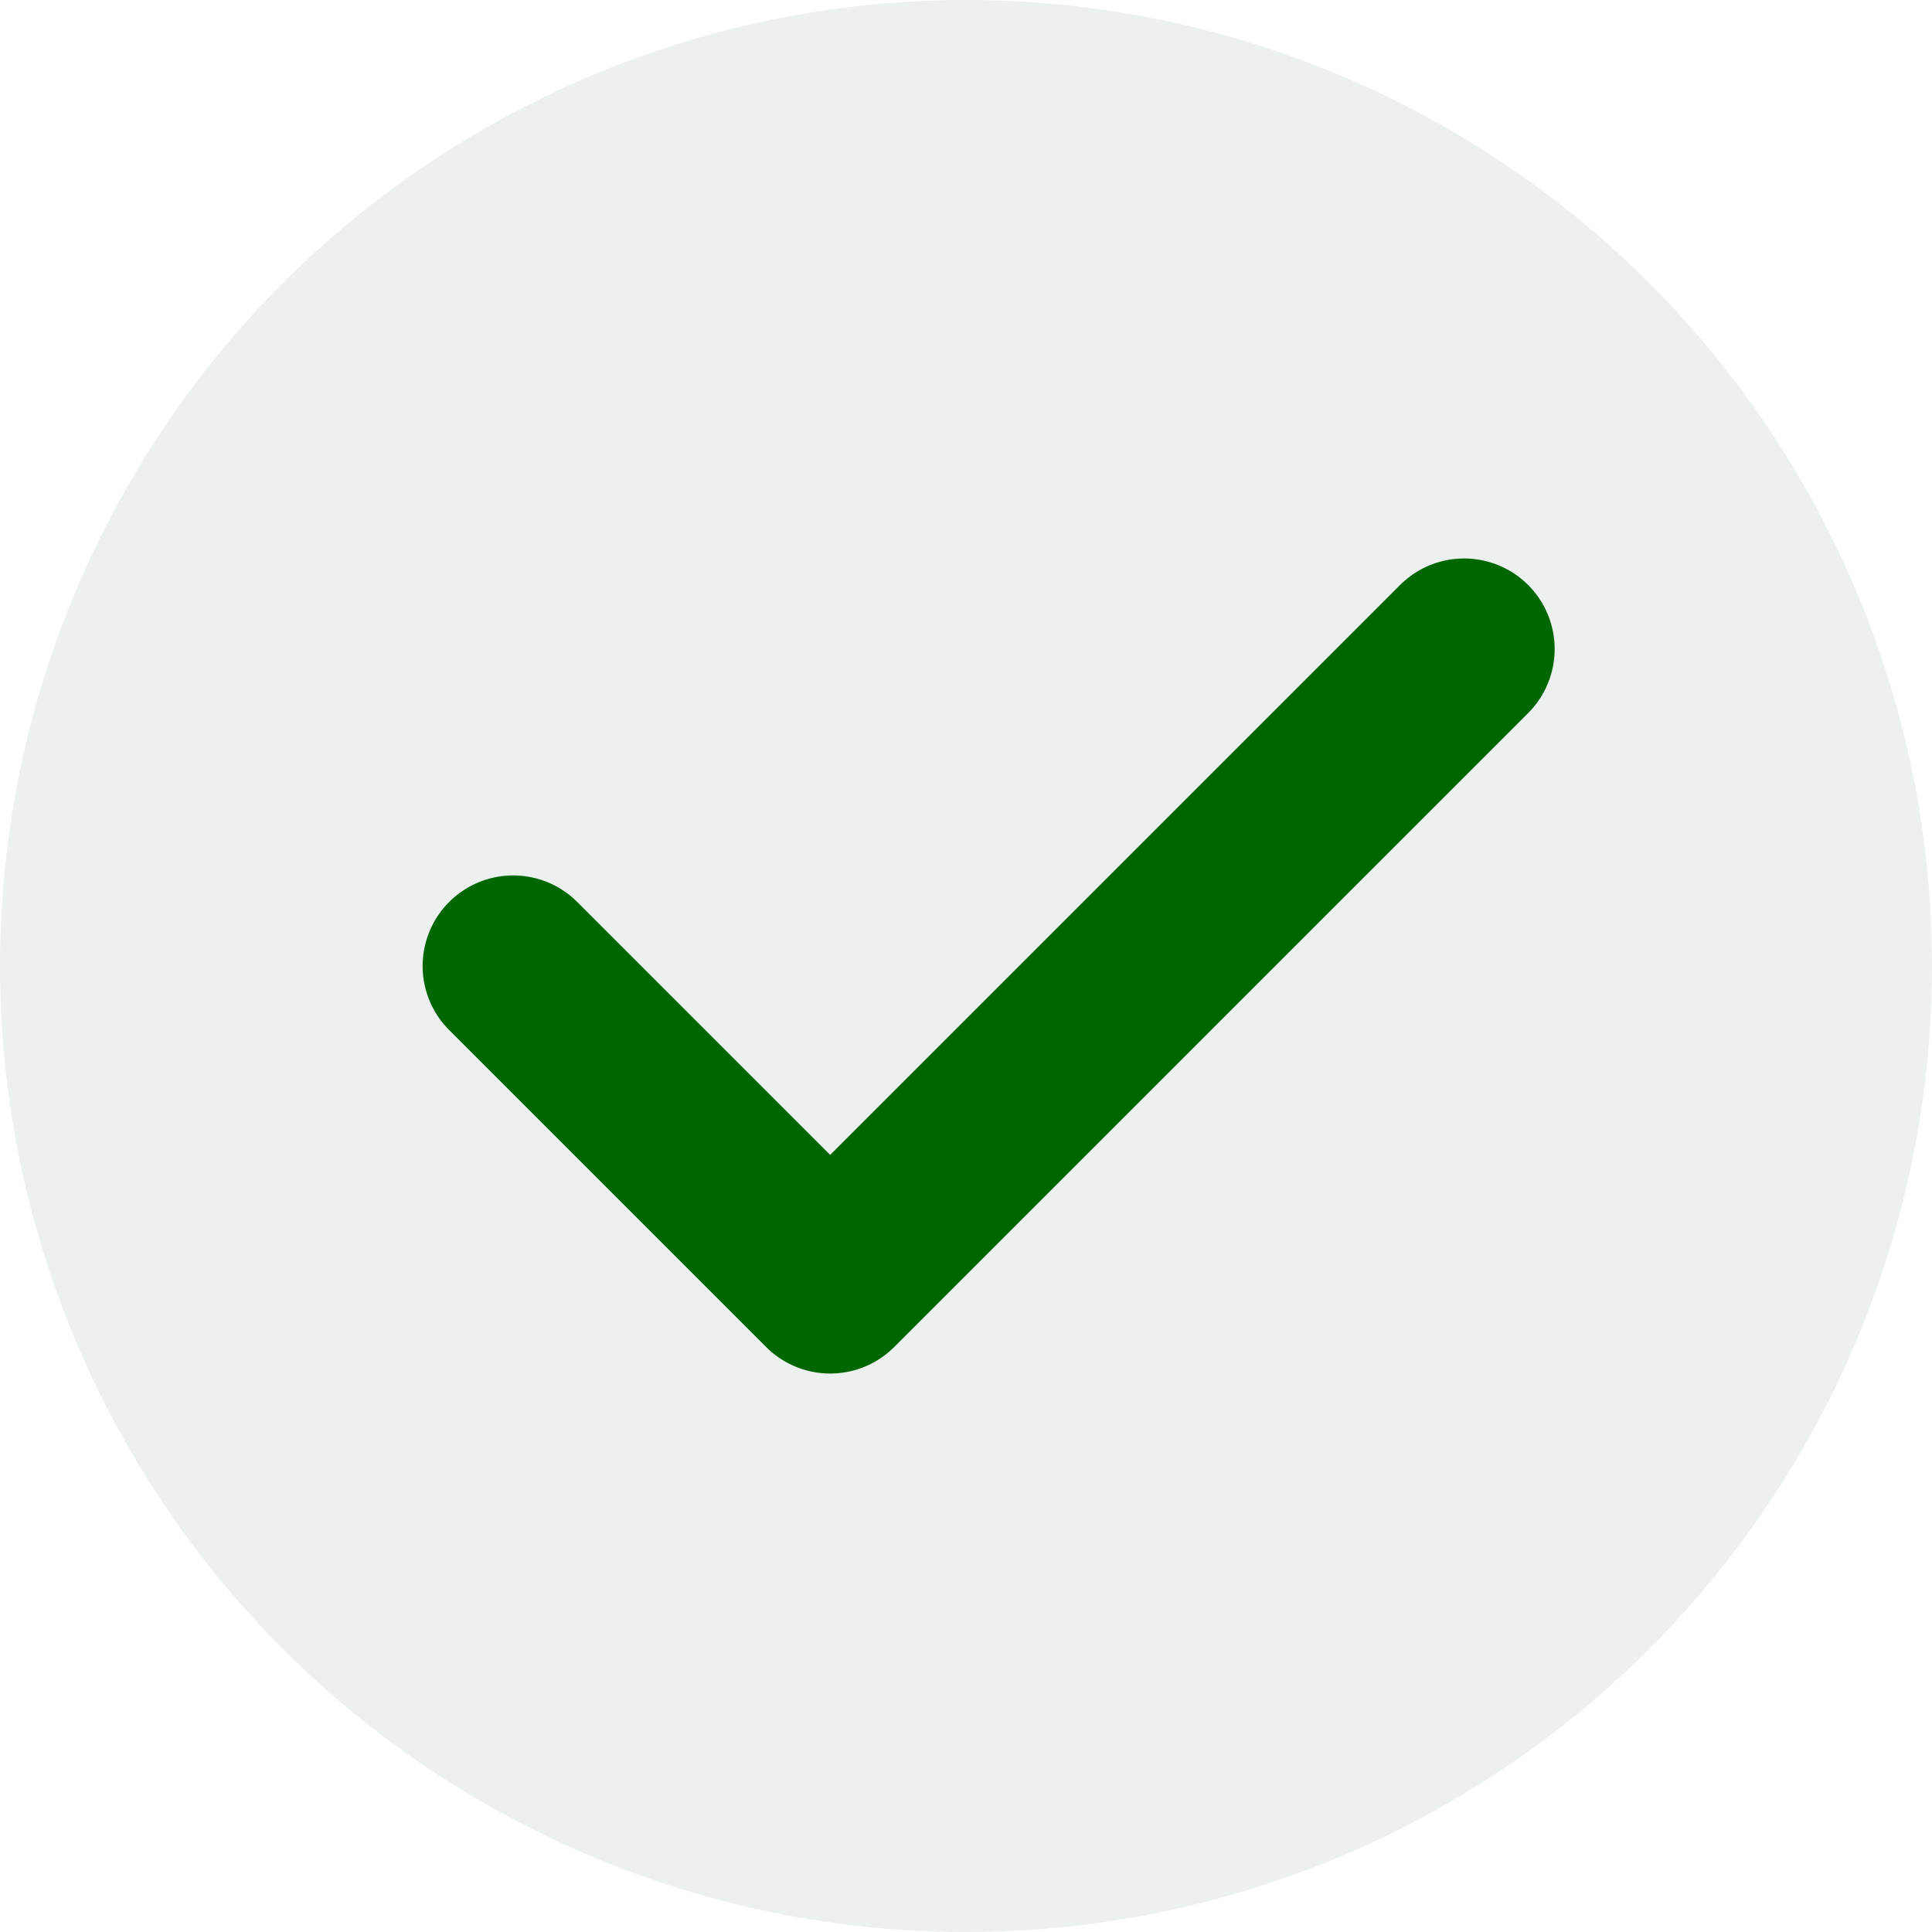
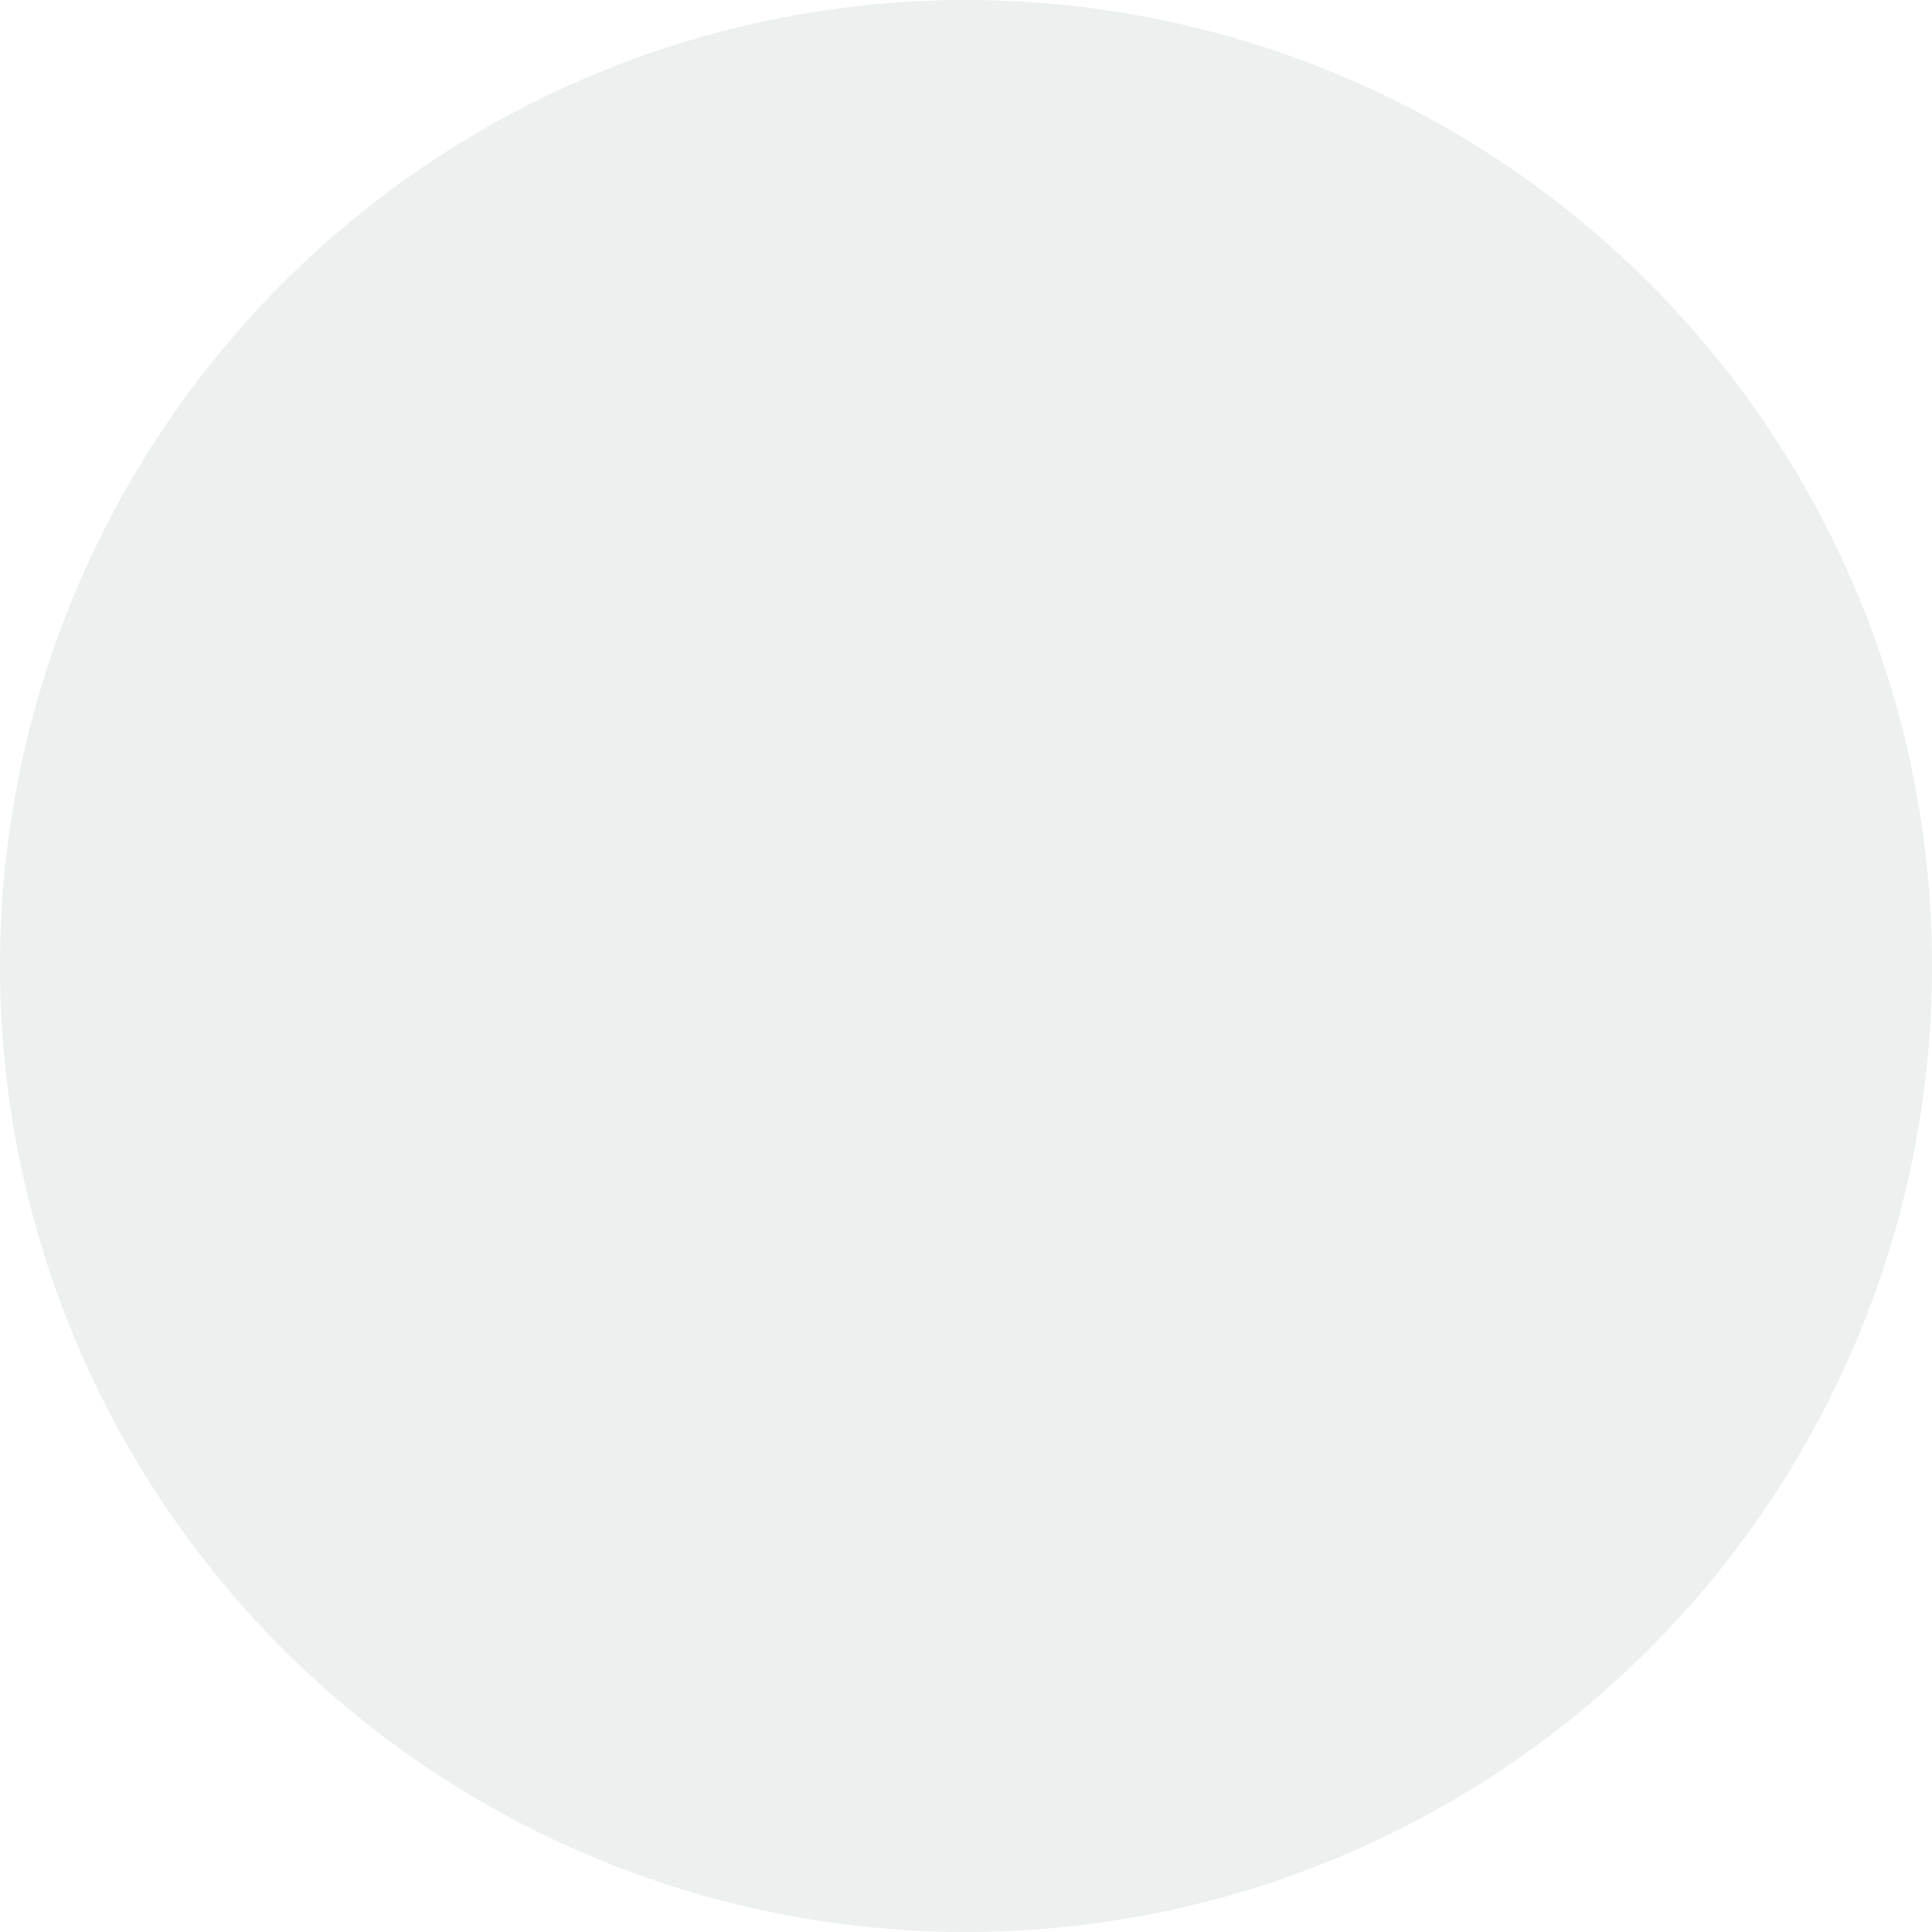
<svg xmlns="http://www.w3.org/2000/svg" width="16" height="16" viewBox="0 0 16 16" fill="none">
  <circle opacity="0.7" cx="8" cy="8" r="8" fill="#E5EAE7" />
-   <path d="M12.125 5.375L6.875 10.625L4.25 8" stroke="#006600" stroke-width="1.5" stroke-linecap="round" stroke-linejoin="round" />
</svg>